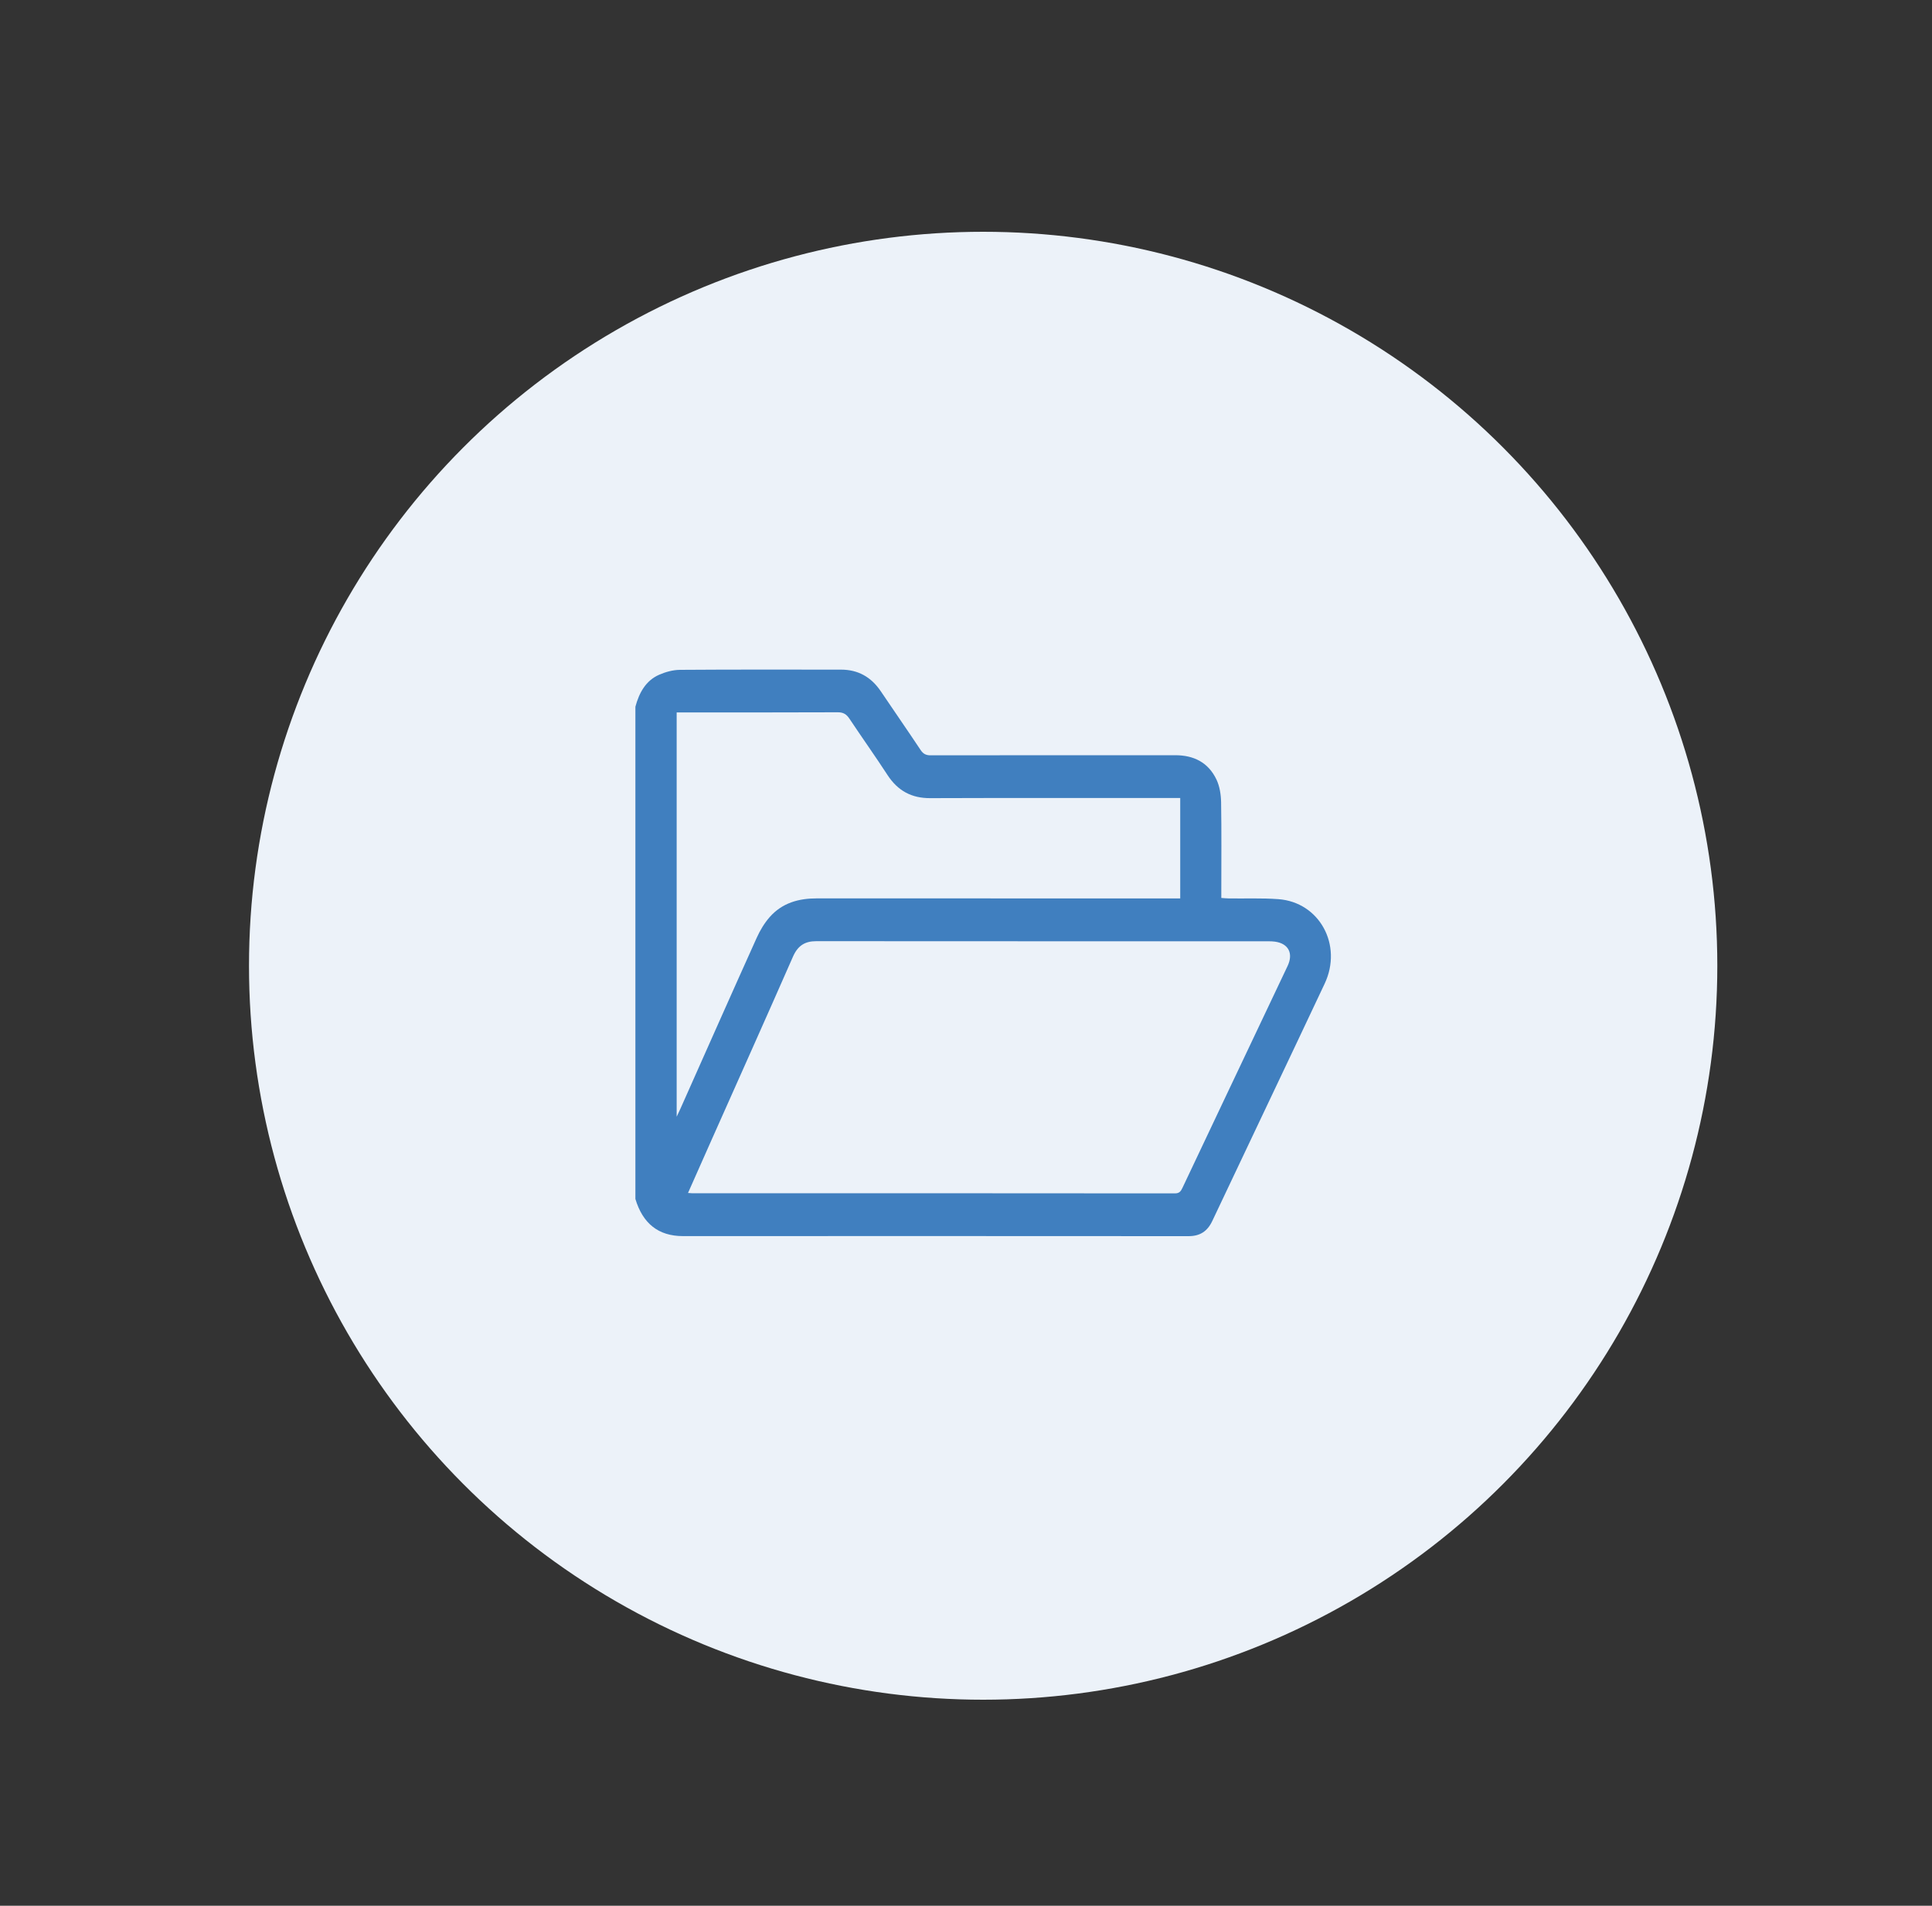
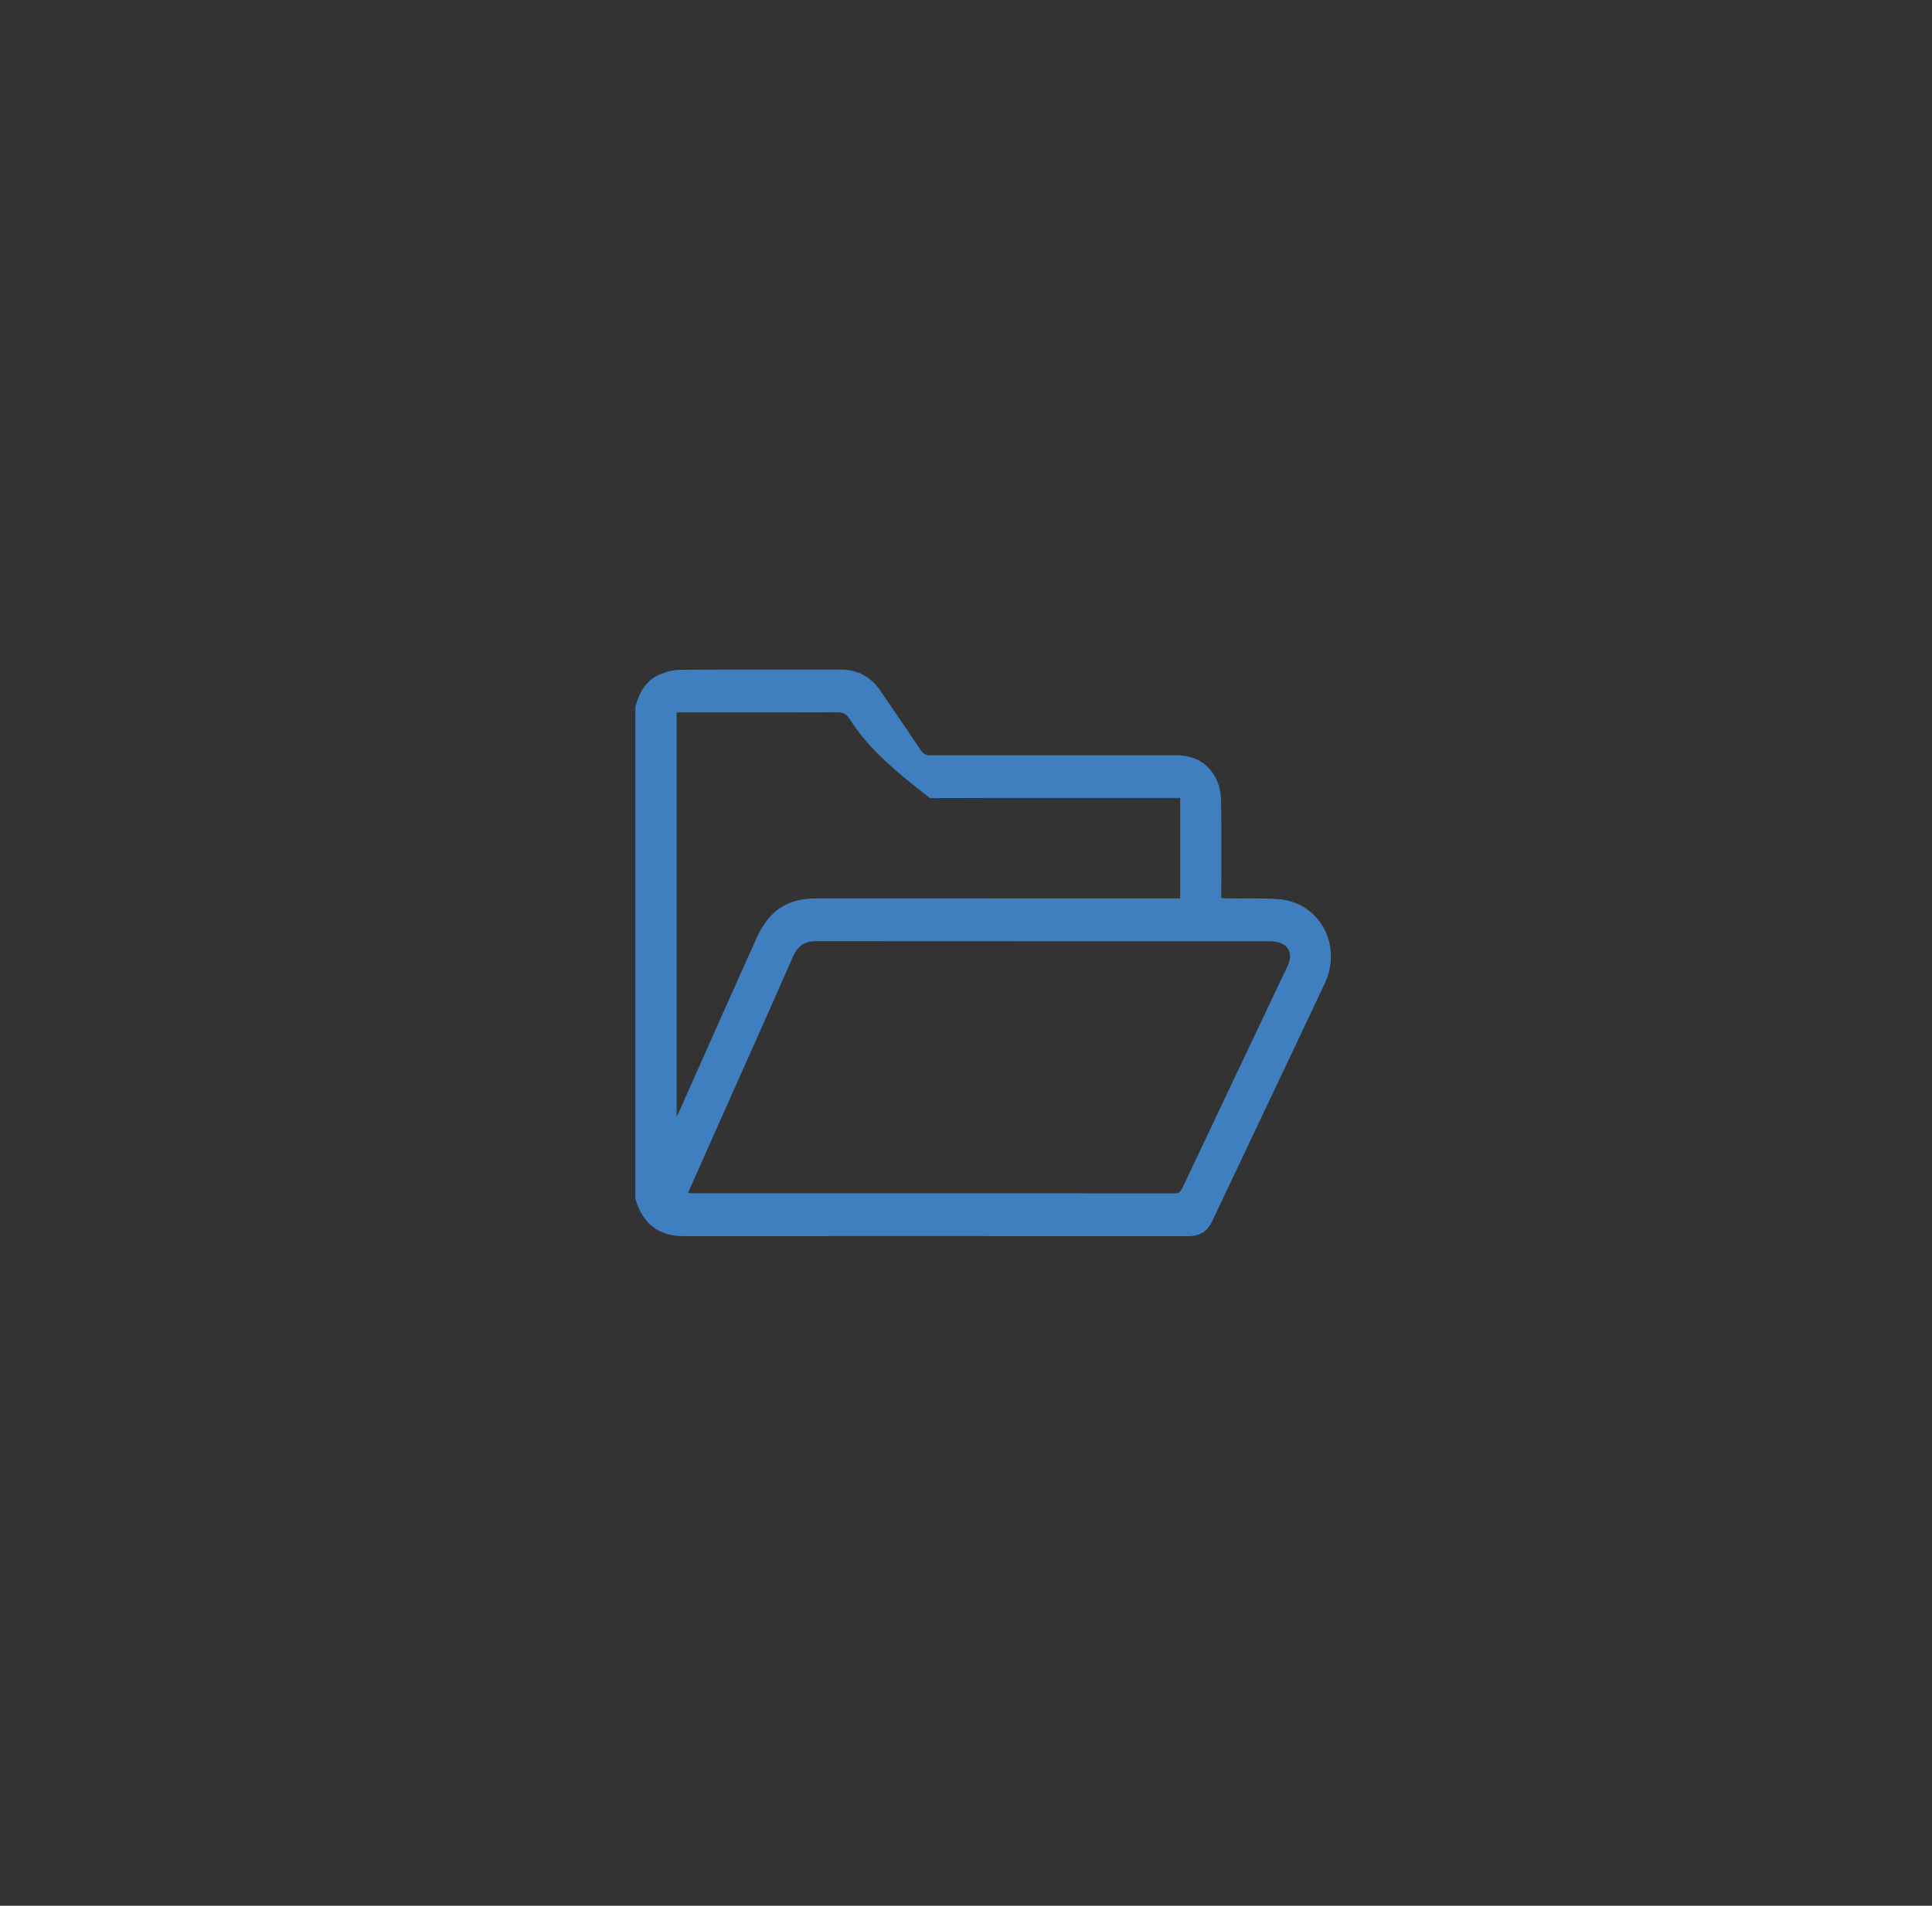
<svg xmlns="http://www.w3.org/2000/svg" width="75" height="74" viewBox="0 0 75 74" fill="none">
  <rect x="0" y="0" width="75" height="74" fill="#333333" stroke="none" />
-   <circle cx="38.166" cy="37.5" r="28.5" fill="#ECF2F9" />
-   <path d="M24.666 27.442C24.813 26.897 25.07 26.428 25.587 26.201C25.84 26.09 26.127 26.012 26.399 26.01C28.483 25.995 30.567 26.001 32.651 26.002C33.305 26.002 33.817 26.284 34.195 26.846C34.708 27.607 35.231 28.36 35.739 29.124C35.842 29.278 35.952 29.33 36.128 29.329C39.293 29.324 42.459 29.326 45.624 29.325C46.33 29.325 46.905 29.596 47.226 30.276C47.349 30.537 47.398 30.859 47.403 31.155C47.422 32.281 47.411 33.407 47.411 34.534C47.411 34.634 47.411 34.735 47.411 34.868C47.517 34.875 47.609 34.885 47.7 34.886C48.342 34.895 48.985 34.867 49.624 34.914C51.22 35.031 52.131 36.693 51.423 38.196C49.976 41.27 48.513 44.336 47.062 47.408C46.868 47.82 46.576 48 46.139 48C39.598 47.995 33.056 47.996 26.515 47.998C25.553 47.998 24.951 47.504 24.666 46.556V27.442ZM26.708 46.323C26.786 46.328 26.821 46.333 26.856 46.333C33.108 46.333 39.36 46.333 45.612 46.339C45.778 46.339 45.838 46.262 45.901 46.128C46.481 44.896 47.065 43.667 47.648 42.437C48.427 40.795 49.207 39.154 49.984 37.51C50.217 37.017 50.016 36.635 49.492 36.564C49.414 36.554 49.335 36.55 49.256 36.55C43.4 36.549 37.543 36.551 31.687 36.546C31.25 36.546 30.972 36.716 30.783 37.147C29.725 39.558 28.647 41.96 27.577 44.365C27.291 45.006 27.008 45.648 26.709 46.322L26.708 46.323ZM45.815 30.987H45.469C42.348 30.987 39.226 30.981 36.105 30.992C35.393 30.994 34.858 30.713 34.455 30.097C33.974 29.358 33.463 28.641 32.975 27.907C32.858 27.73 32.731 27.657 32.521 27.658C30.534 27.667 28.547 27.663 26.56 27.663H26.268V43.362C26.338 43.214 26.377 43.135 26.413 43.053C27.399 40.84 28.379 38.625 29.374 36.417C29.503 36.13 29.672 35.847 29.876 35.614C30.366 35.055 31.01 34.883 31.715 34.884C36.297 34.887 40.878 34.886 45.459 34.886C45.578 34.886 45.696 34.886 45.816 34.886V30.986L45.815 30.987Z" fill="#407FBF" />
+   <path d="M24.666 27.442C24.813 26.897 25.07 26.428 25.587 26.201C25.84 26.09 26.127 26.012 26.399 26.01C28.483 25.995 30.567 26.001 32.651 26.002C33.305 26.002 33.817 26.284 34.195 26.846C34.708 27.607 35.231 28.36 35.739 29.124C35.842 29.278 35.952 29.33 36.128 29.329C39.293 29.324 42.459 29.326 45.624 29.325C46.33 29.325 46.905 29.596 47.226 30.276C47.349 30.537 47.398 30.859 47.403 31.155C47.422 32.281 47.411 33.407 47.411 34.534C47.411 34.634 47.411 34.735 47.411 34.868C47.517 34.875 47.609 34.885 47.7 34.886C48.342 34.895 48.985 34.867 49.624 34.914C51.22 35.031 52.131 36.693 51.423 38.196C49.976 41.27 48.513 44.336 47.062 47.408C46.868 47.82 46.576 48 46.139 48C39.598 47.995 33.056 47.996 26.515 47.998C25.553 47.998 24.951 47.504 24.666 46.556V27.442ZM26.708 46.323C26.786 46.328 26.821 46.333 26.856 46.333C33.108 46.333 39.36 46.333 45.612 46.339C45.778 46.339 45.838 46.262 45.901 46.128C46.481 44.896 47.065 43.667 47.648 42.437C48.427 40.795 49.207 39.154 49.984 37.51C50.217 37.017 50.016 36.635 49.492 36.564C49.414 36.554 49.335 36.55 49.256 36.55C43.4 36.549 37.543 36.551 31.687 36.546C31.25 36.546 30.972 36.716 30.783 37.147C29.725 39.558 28.647 41.96 27.577 44.365C27.291 45.006 27.008 45.648 26.709 46.322L26.708 46.323ZM45.815 30.987H45.469C42.348 30.987 39.226 30.981 36.105 30.992C33.974 29.358 33.463 28.641 32.975 27.907C32.858 27.73 32.731 27.657 32.521 27.658C30.534 27.667 28.547 27.663 26.56 27.663H26.268V43.362C26.338 43.214 26.377 43.135 26.413 43.053C27.399 40.84 28.379 38.625 29.374 36.417C29.503 36.13 29.672 35.847 29.876 35.614C30.366 35.055 31.01 34.883 31.715 34.884C36.297 34.887 40.878 34.886 45.459 34.886C45.578 34.886 45.696 34.886 45.816 34.886V30.986L45.815 30.987Z" fill="#407FBF" />
</svg>